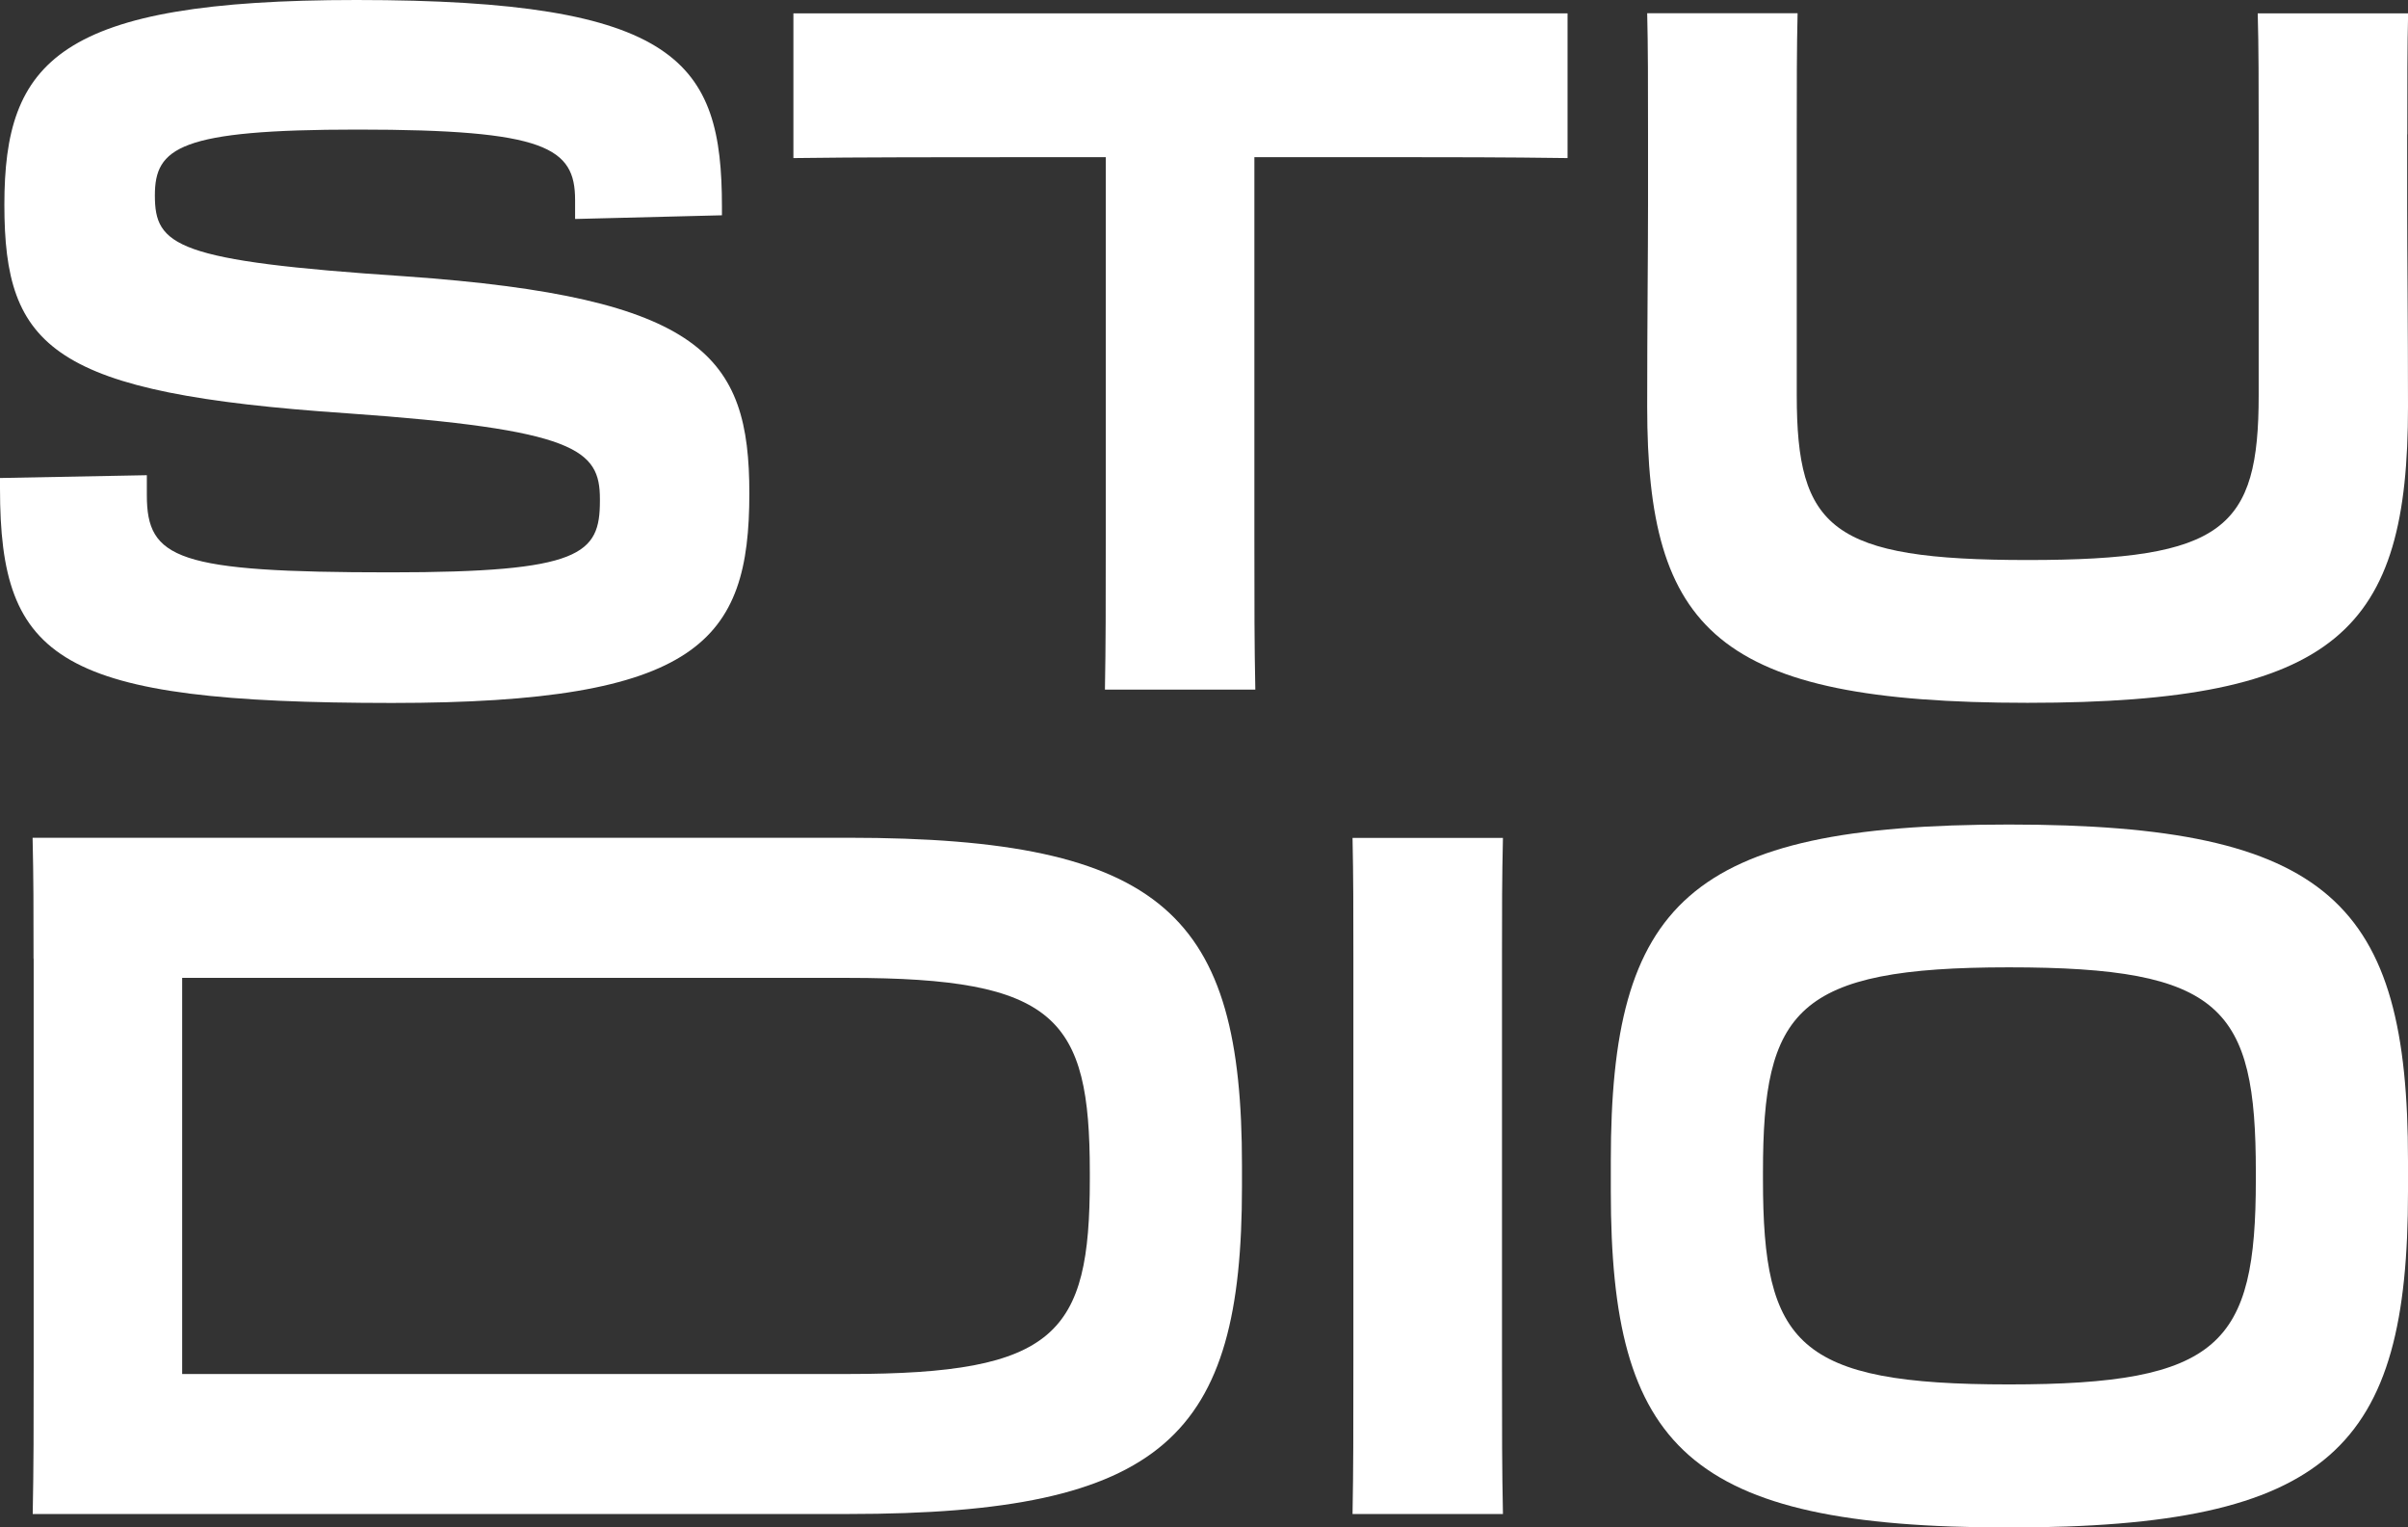
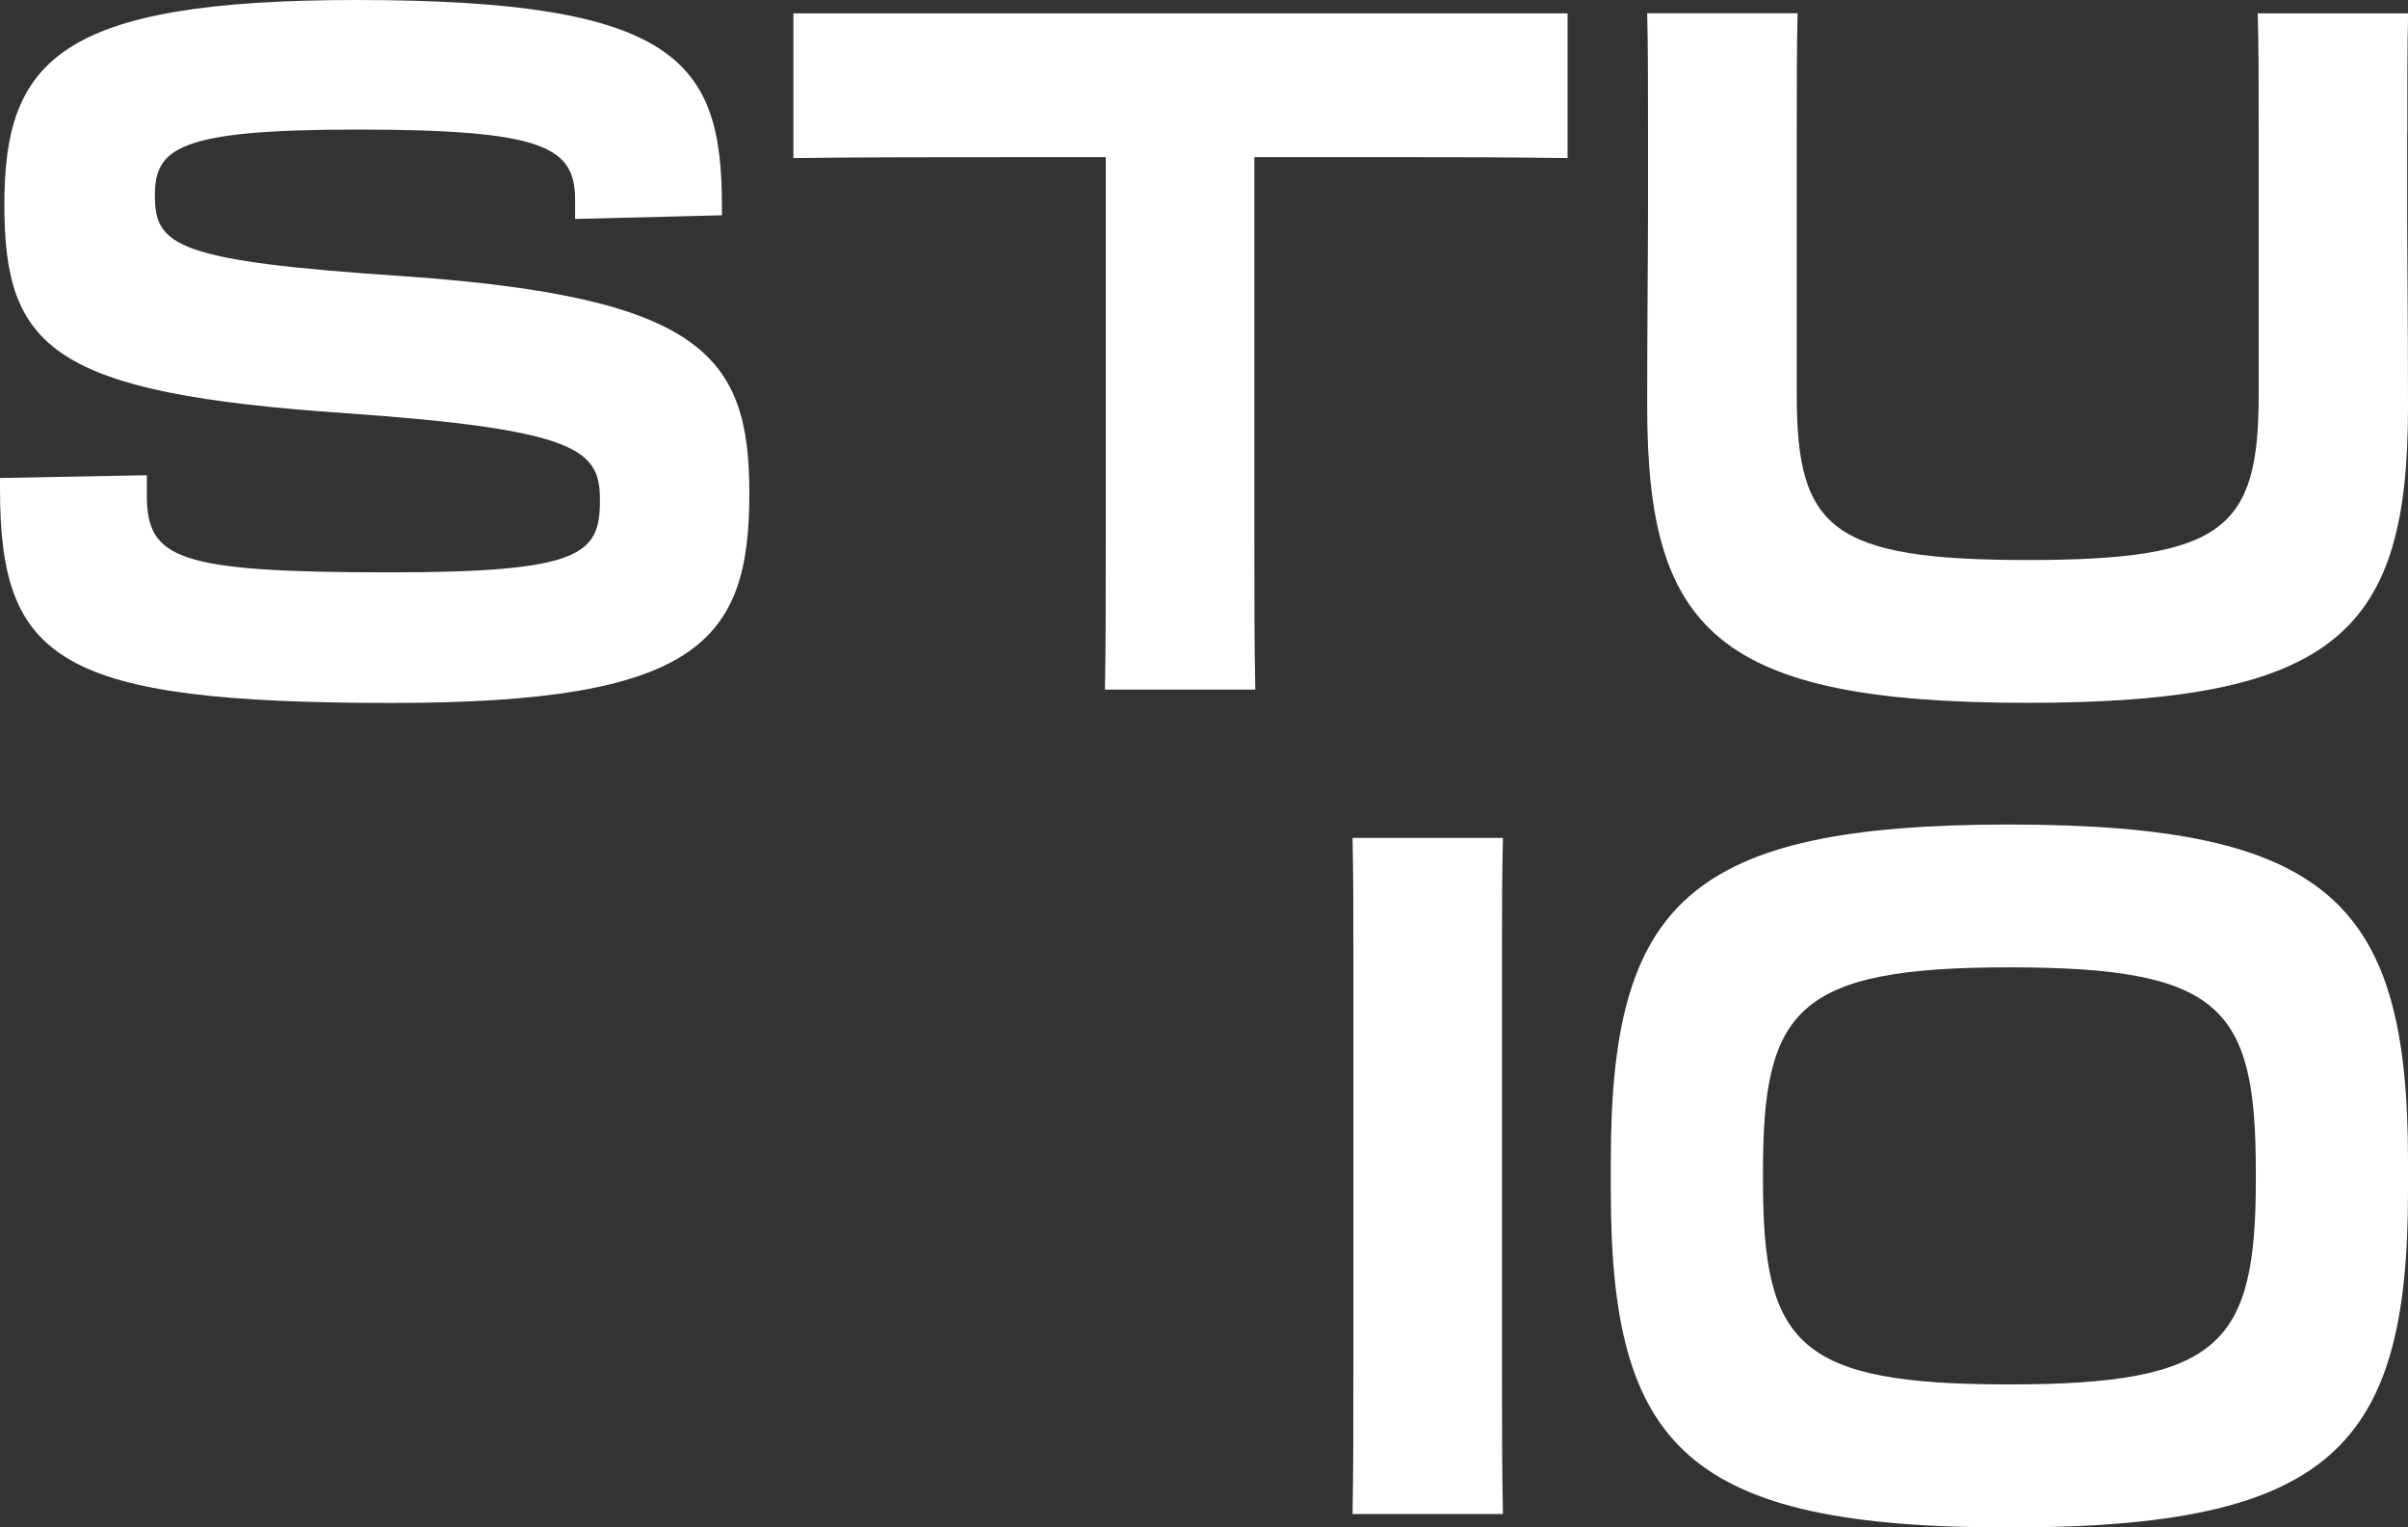
<svg xmlns="http://www.w3.org/2000/svg" width="205" height="130" viewBox="0 0 205 130" fill="none">
  <rect x="0" y="0" width="205" height="130" fill="#333333" stroke="none" />
  <g clip-path="url(#clip0_5596_6275)">
    <path d="M0 41.584V40.685L12.501 40.447V42.146C12.501 47.58 15.066 48.716 33.22 48.716C49.492 48.716 51.072 47.168 51.072 42.633V42.471C51.072 38.261 49.04 36.551 29.529 35.176C4.445 33.477 0.372 29.667 0.372 17.426C0.372 5.184 4.968 0 30.353 0C57.77 0 61.461 5.271 61.461 17.588V18.324L48.959 18.638V17.025C48.959 12.566 46.475 11.029 30.434 11.029C15.287 11.029 13.185 12.566 13.185 16.625C13.185 20.922 14.915 22.221 34.497 23.519C59.882 25.305 63.794 30.327 63.794 41.995C63.794 54.561 59.5 59.832 33.37 59.832C4.968 59.821 0 56.249 0 41.584Z" fill="white" />
    <path d="M94.137 13.378H87.056C81.253 13.378 72.815 13.378 67.545 13.454V1.137H133.451V13.454C128.101 13.378 122.901 13.378 119.894 13.378H106.789V45.643C106.789 51.964 106.789 54.648 106.869 58.696H94.066C94.137 54.886 94.137 51.563 94.137 45.643V13.378Z" fill="white" />
    <path d="M204.93 11.429V17.587C204.93 21.808 205 27.556 205 34.613C205 53.575 199.127 59.82 172.615 59.82C146.104 59.82 140.23 53.651 140.23 34.613C140.23 27.556 140.301 21.722 140.301 17.512V11.342C140.301 7.208 140.301 3.885 140.23 1.125H153.034C152.963 3.961 152.963 7.446 152.963 11.342V33.639C152.963 44.981 155.9 47.666 172.625 47.666C189.351 47.666 192.288 44.992 192.288 33.639V11.353C192.288 7.381 192.288 3.896 192.207 1.136H205.01C204.94 3.896 204.94 7.219 204.94 11.429" fill="white" />
-     <path d="M2.856 81.609C2.856 77.474 2.856 74.714 2.775 71.305H72.212C99.176 71.305 105.733 77.961 105.733 99.197V100.982C105.733 122.218 99.176 128.864 72.212 128.864H2.785C2.866 124.816 2.866 121.493 2.866 116.135V81.609H2.856ZM15.508 83.232V116.947H72.212C89.913 116.947 92.779 113.538 92.779 100.42V99.77C92.779 86.631 89.913 83.232 72.212 83.232H15.508Z" fill="white" />
    <path d="M115.217 81.447C115.217 77.399 115.217 74.715 115.146 71.316H127.95C127.869 74.802 127.869 77.313 127.869 81.447V115.811C127.869 122.132 127.869 124.817 127.95 128.864H115.146C115.217 125.055 115.217 121.732 115.217 115.811V81.447Z" fill="white" />
    <path d="M137.133 101.394V98.797C137.133 76.901 143.68 70.18 171.026 70.18C198.372 70.18 205 76.901 205 98.797V101.394C205 123.193 198.443 130.012 171.026 130.012C143.61 130.012 137.133 123.193 137.133 101.394ZM192.046 100.409V99.76C192.046 85.733 189.18 82.334 171.026 82.334C152.873 82.334 150.087 85.982 150.087 99.76V100.409C150.087 114.437 153.024 117.835 171.026 117.835C189.029 117.835 192.046 114.437 192.046 100.409Z" fill="white" />
  </g>
  <defs>
    <clipPath id="clip0_5596_6275">
      <rect width="205" height="130" fill="white" />
    </clipPath>
  </defs>
</svg>